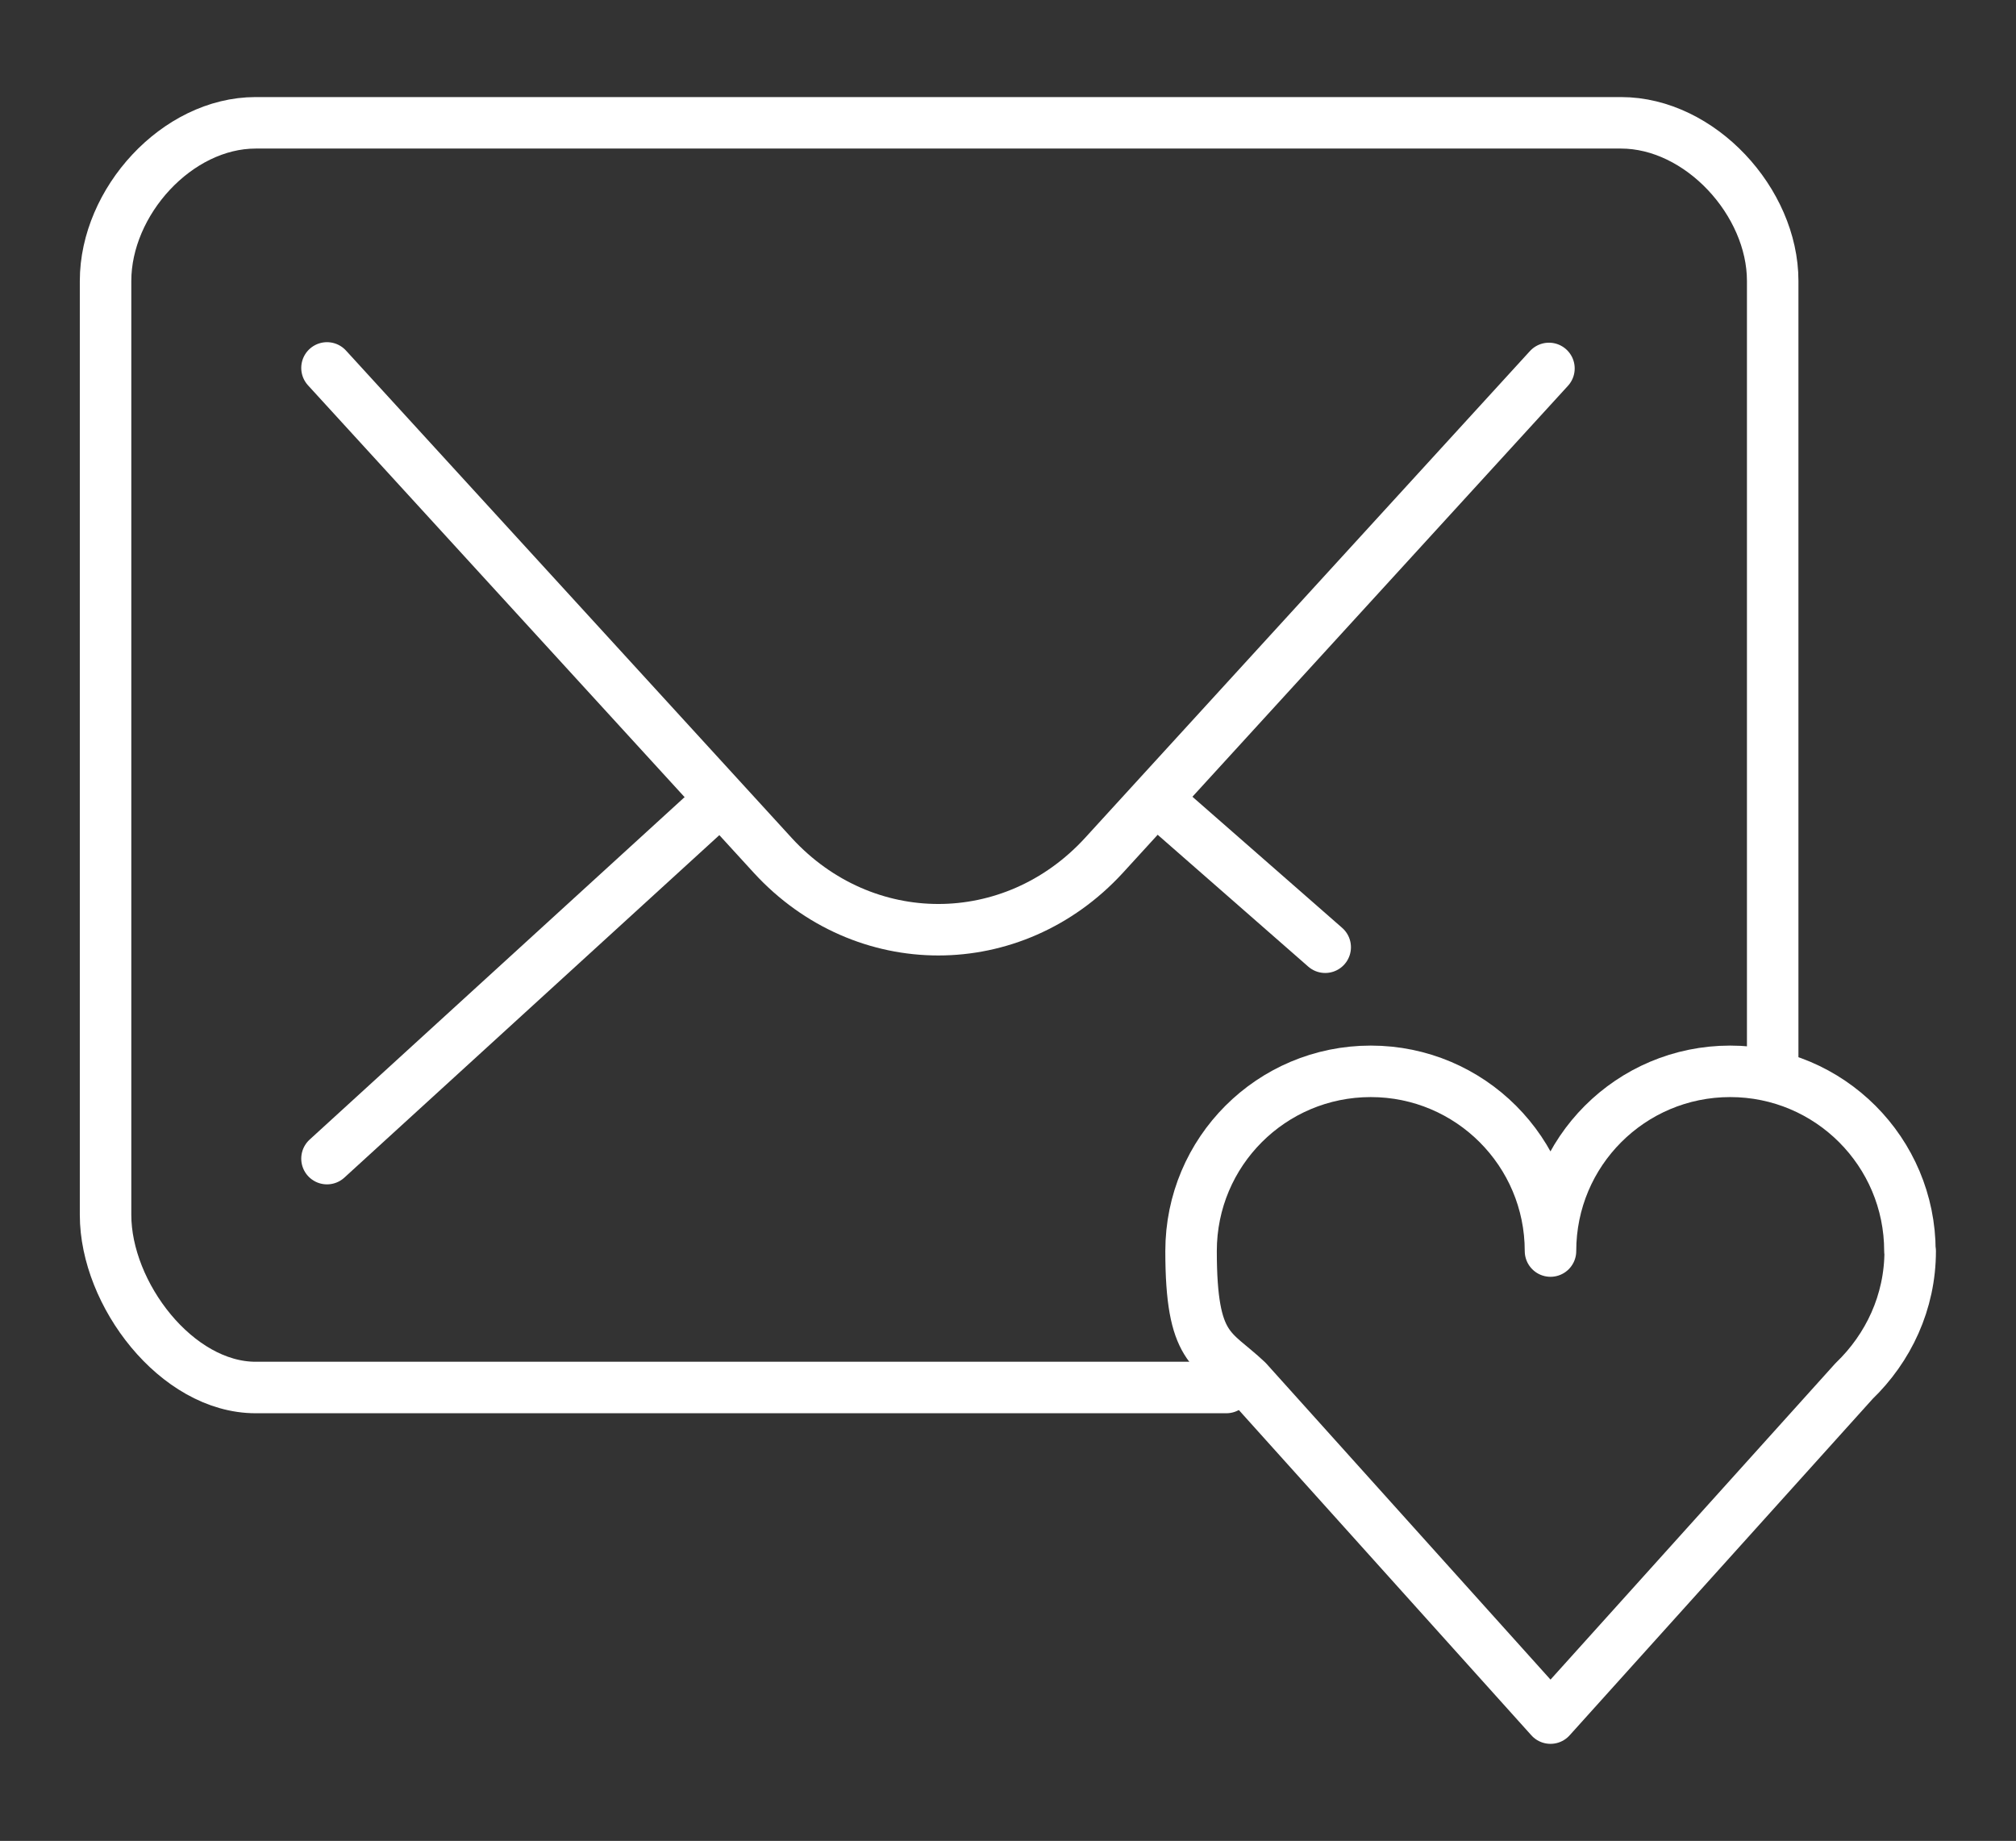
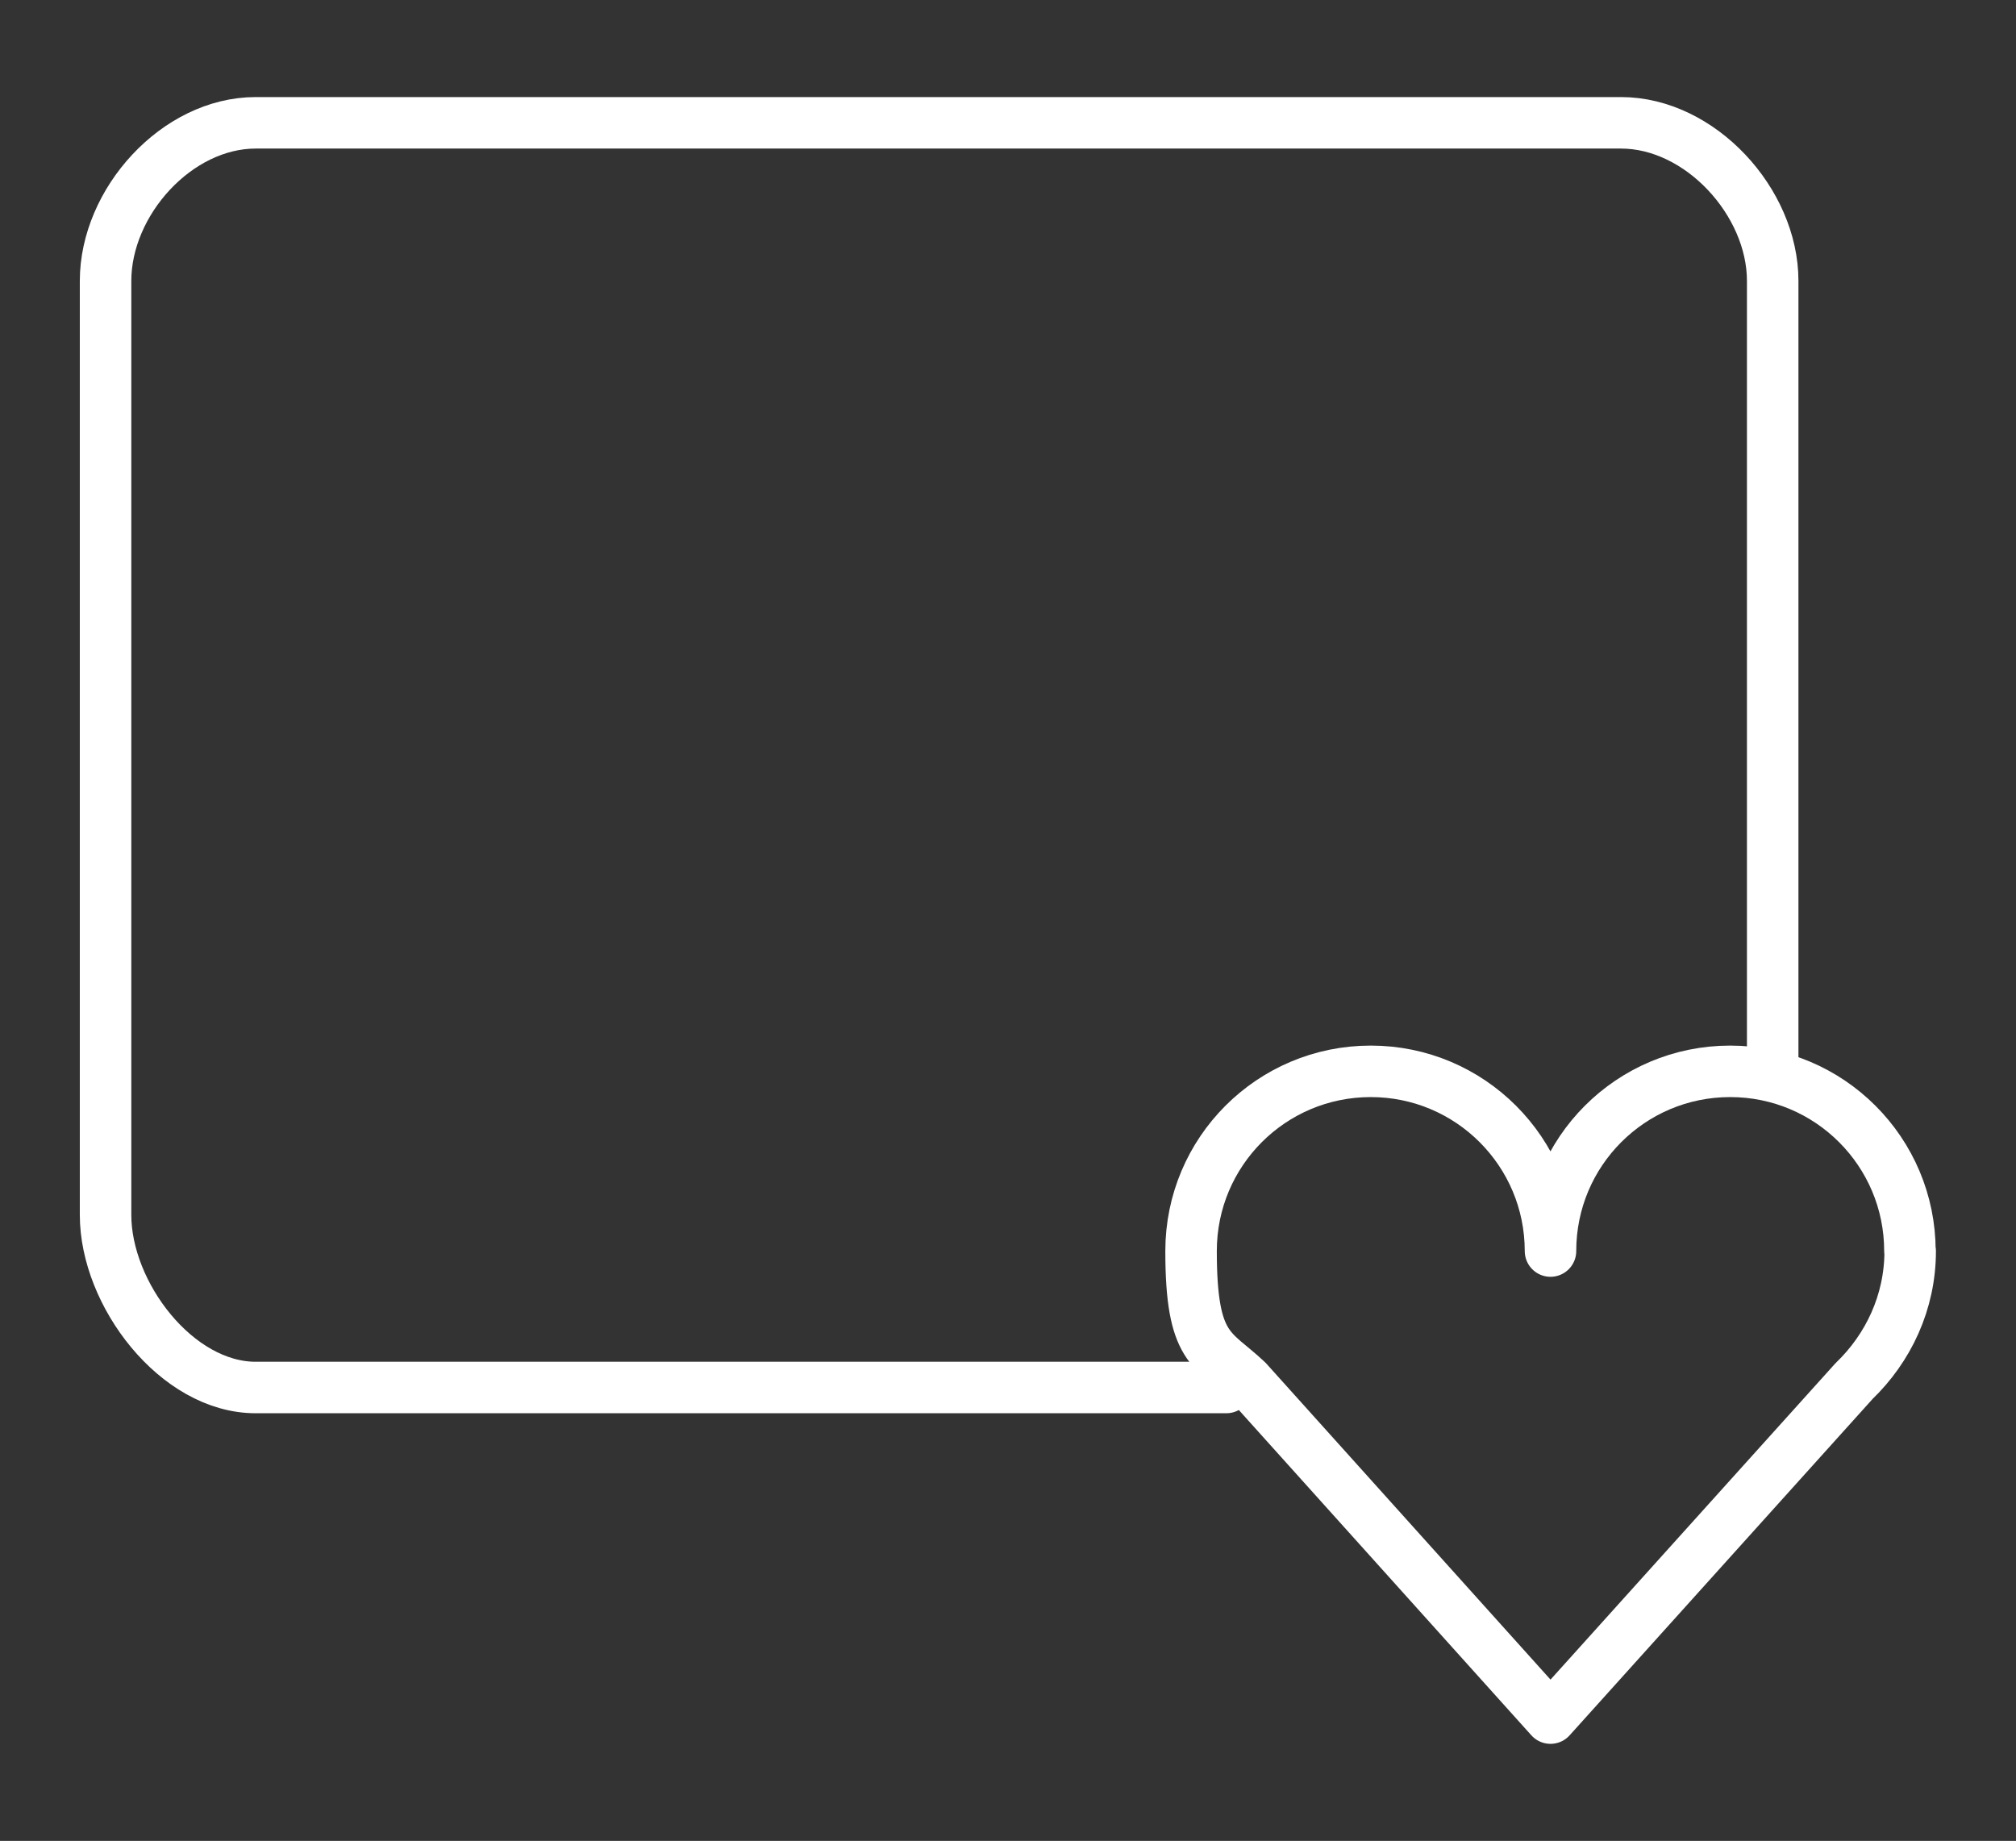
<svg xmlns="http://www.w3.org/2000/svg" version="1.1" viewBox="0 0 783 715">
  <rect x="0" y="0" width="783" height="715" fill="#333333" stroke="none" />
  <defs>
    <style>
      .cls-1 {
        fill: none;
        stroke: #fff;
        stroke-linecap: round;
        stroke-linejoin: round;
        stroke-width: 20px;
      }
    </style>
  </defs>
  <g>
    <g id="Livello_1">
      <g id="Livello_1-2" data-name="Livello_1">
        <g id="Livello_1-2">
-           <path class="cls-1" d="M127,142.9l173.2,189.4c35.3,38.4,93.2,38.4,128.5,0l172.9-189.2" />
-           <line class="cls-1" x1="279.3" y1="310.9" x2="127" y2="450" />
-           <line class="cls-1" x1="449.6" y1="310.9" x2="514.7" y2="367.9" />
          <path class="cls-1" d="M476.3,538.9H99.3c-30.7,0-58.3-36.3-58.3-67V109.1c0-30.7,27.7-61.4,58.3-61.4h530.3c30.7,0,58.9,30.7,58.9,61.4v307" />
          <path class="cls-1" d="M741.8,485.9c0-38.5-31.2-69.8-69.8-69.8s-69.8,31.2-69.8,69.8c0-38.5-31.2-69.8-69.8-69.8s-69.8,31.2-69.8,69.8,8.4,37.7,21.8,50.4h0l117.8,131,117.9-130.9h0c13.3-12.8,21.8-30.6,21.8-50.5h-.1Z" />
        </g>
      </g>
    </g>
  </g>
</svg>